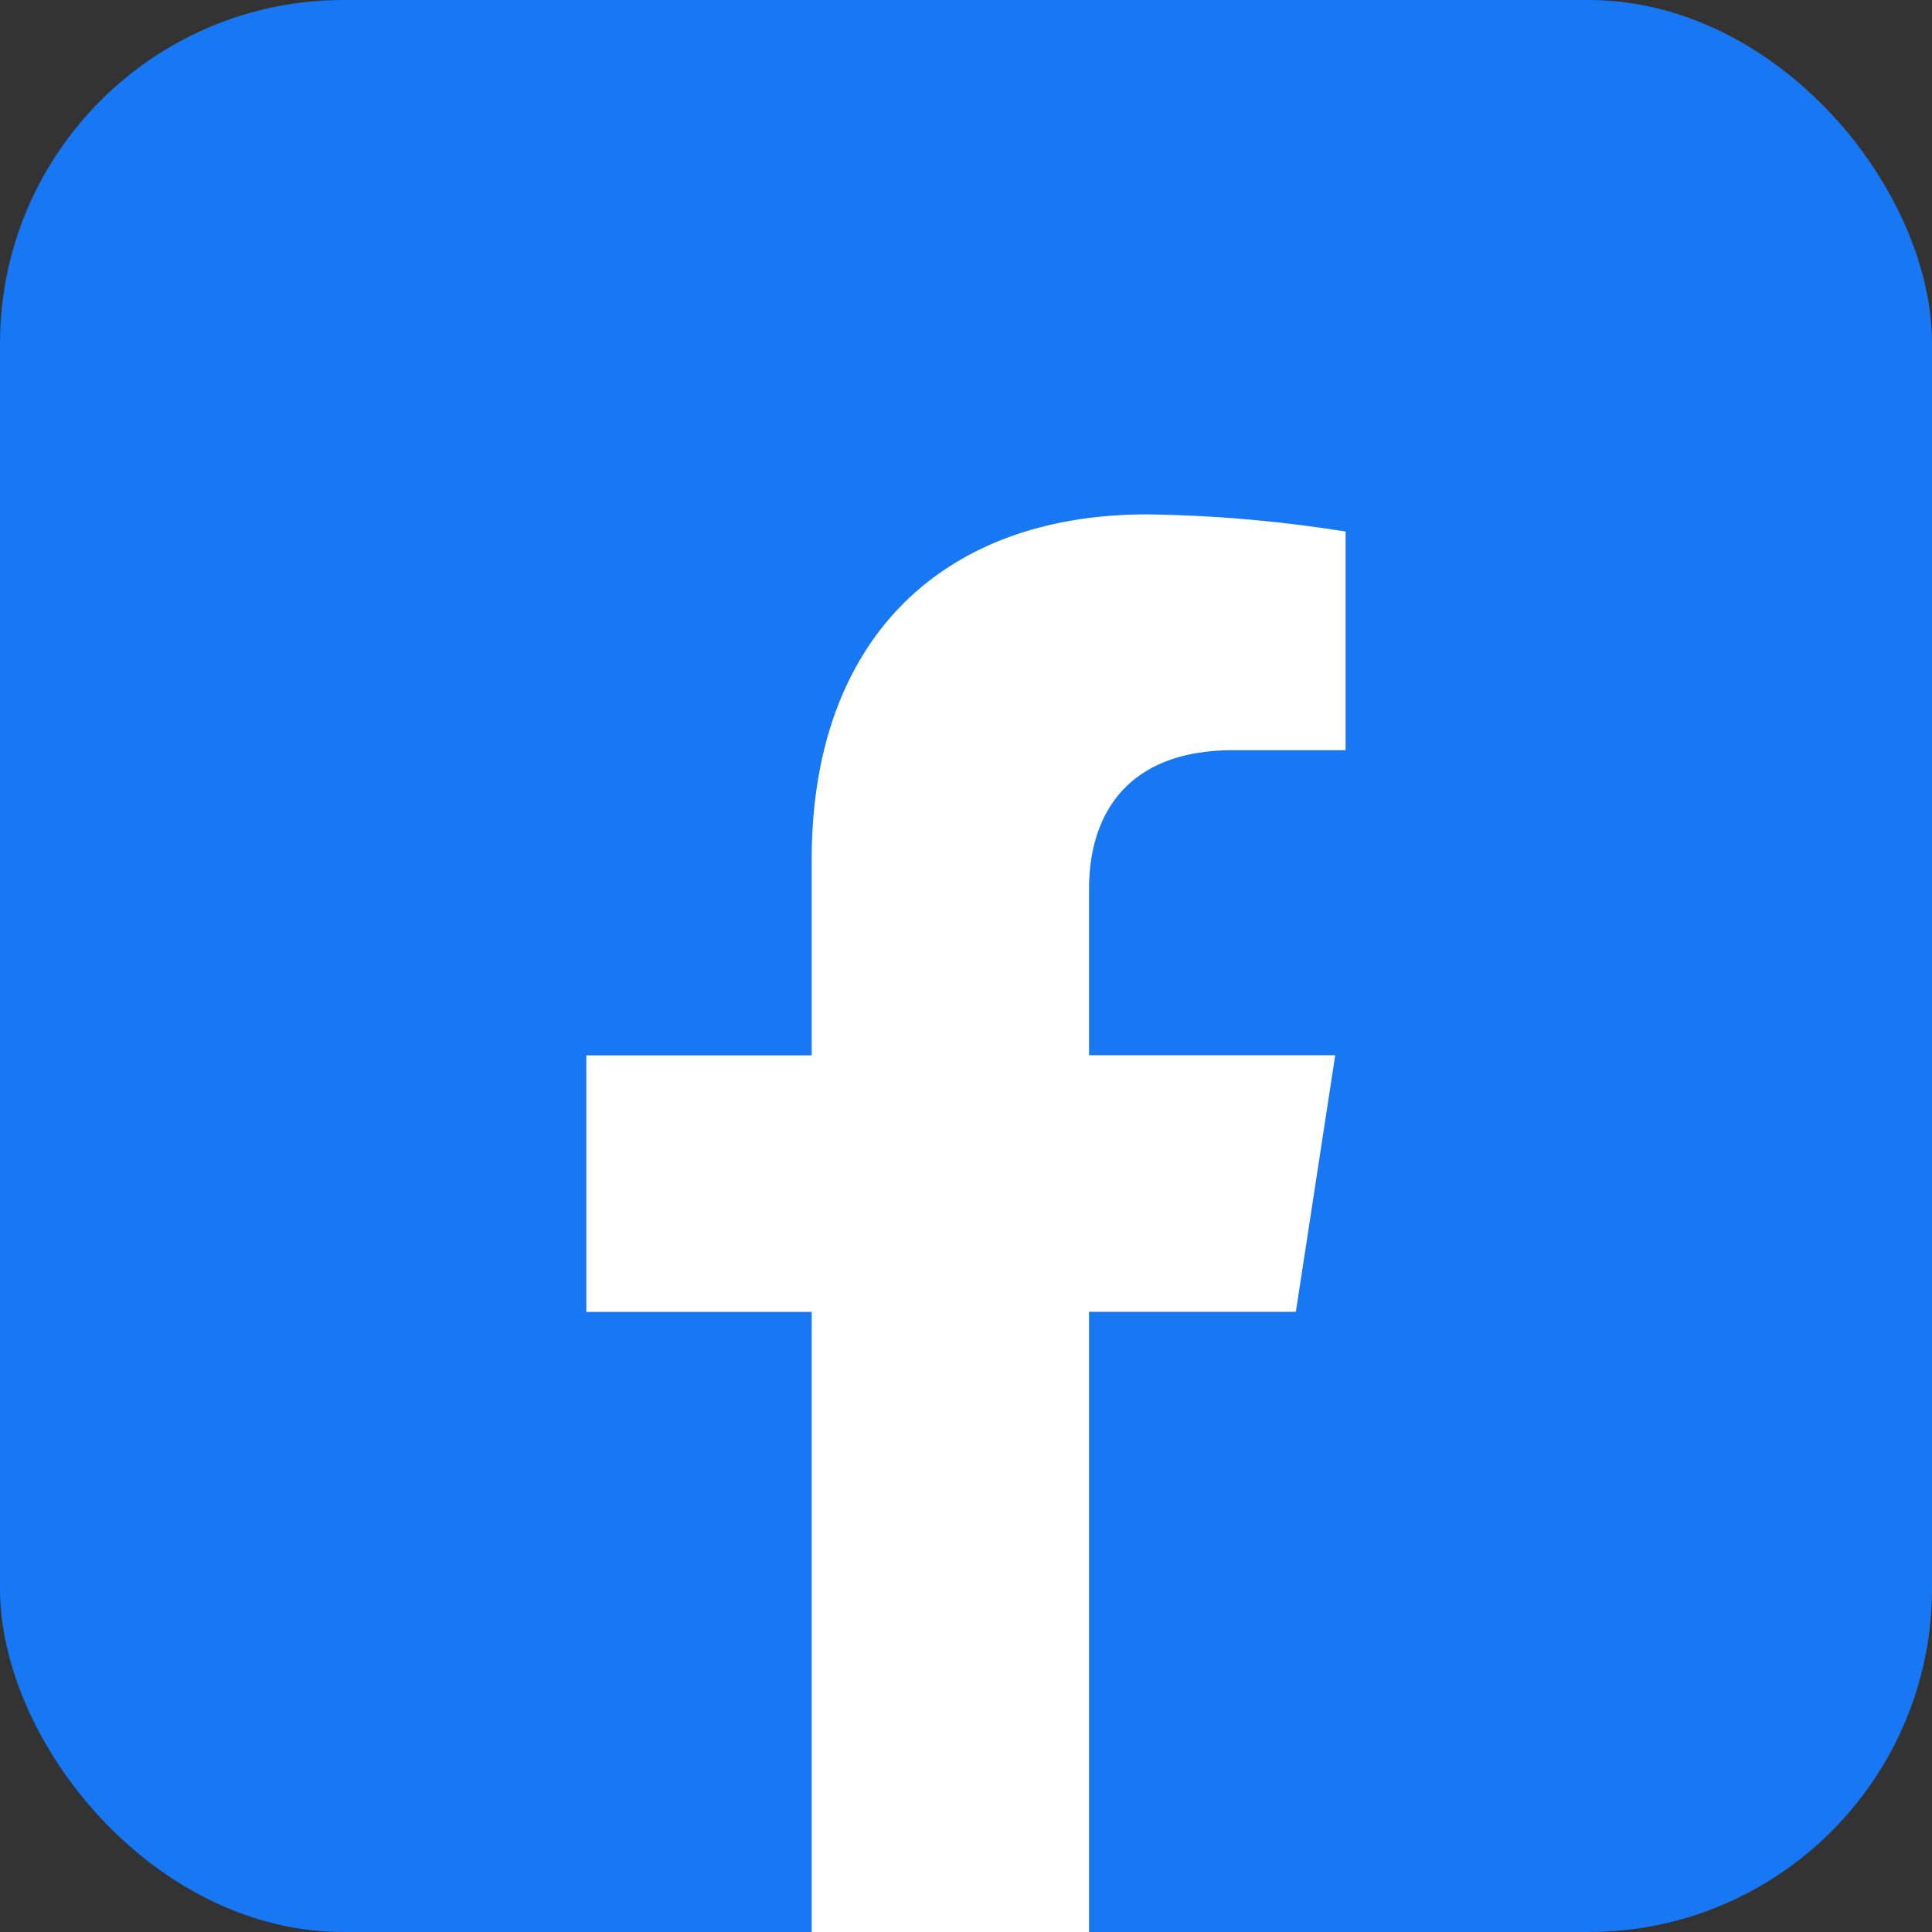
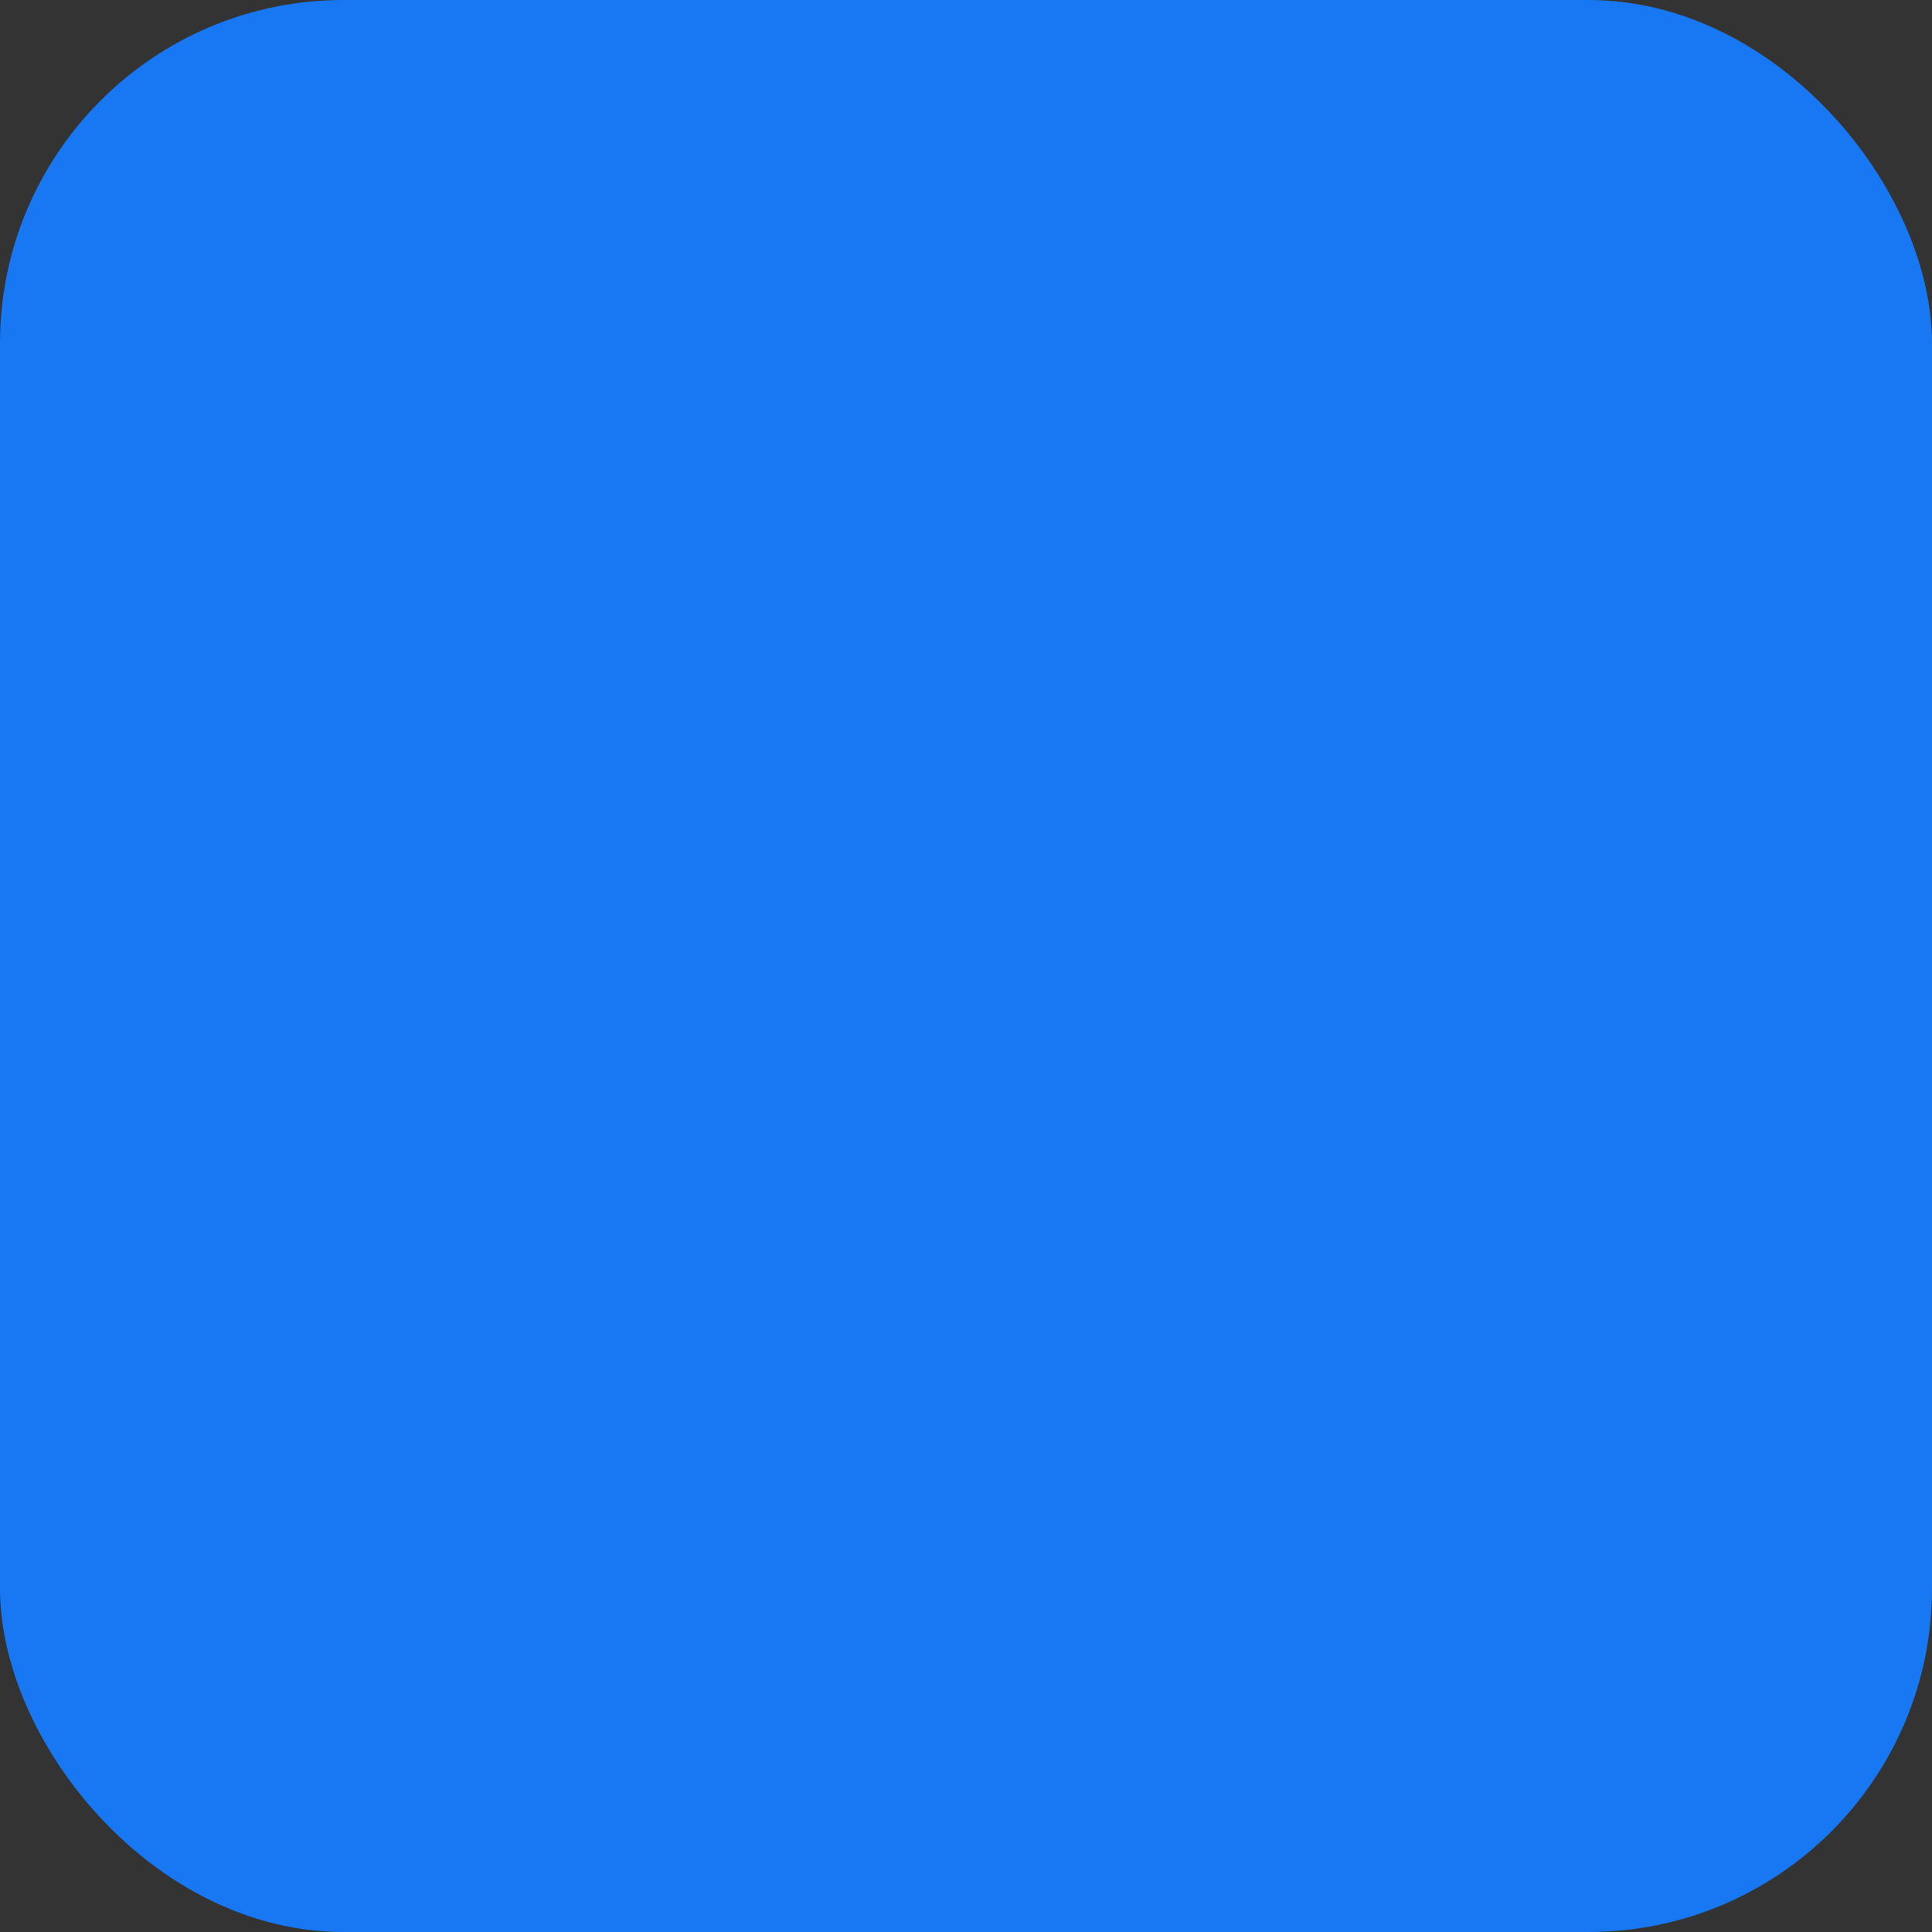
<svg xmlns="http://www.w3.org/2000/svg" width="45" height="45" viewBox="0 0 45 45">
  <rect x="0" y="0" width="45" height="45" fill="#333333" stroke="none" />
  <g id="Group_15199" data-name="Group 15199" transform="translate(-160 -1316.896)">
    <g id="Group_15055" data-name="Group 15055" transform="translate(159.891 1317.052)">
      <rect id="Rectangle_3899" data-name="Rectangle 3899" width="45" height="45" rx="8" transform="translate(0.109 -0.156)" fill="#1877f2" />
    </g>
-     <path id="Icon_awesome-facebook-f" data-name="Icon awesome-facebook-f" d="M18.135,18.573l.917-5.976H13.318V8.72c0-1.635.8-3.228,3.369-3.228h2.607V.4A31.788,31.788,0,0,0,14.667,0C9.945,0,6.858,2.862,6.858,8.043V12.6H1.609v5.976H6.858V33.019h6.46V18.573Z" transform="translate(172.048 1328.877)" fill="#fff" />
  </g>
</svg>